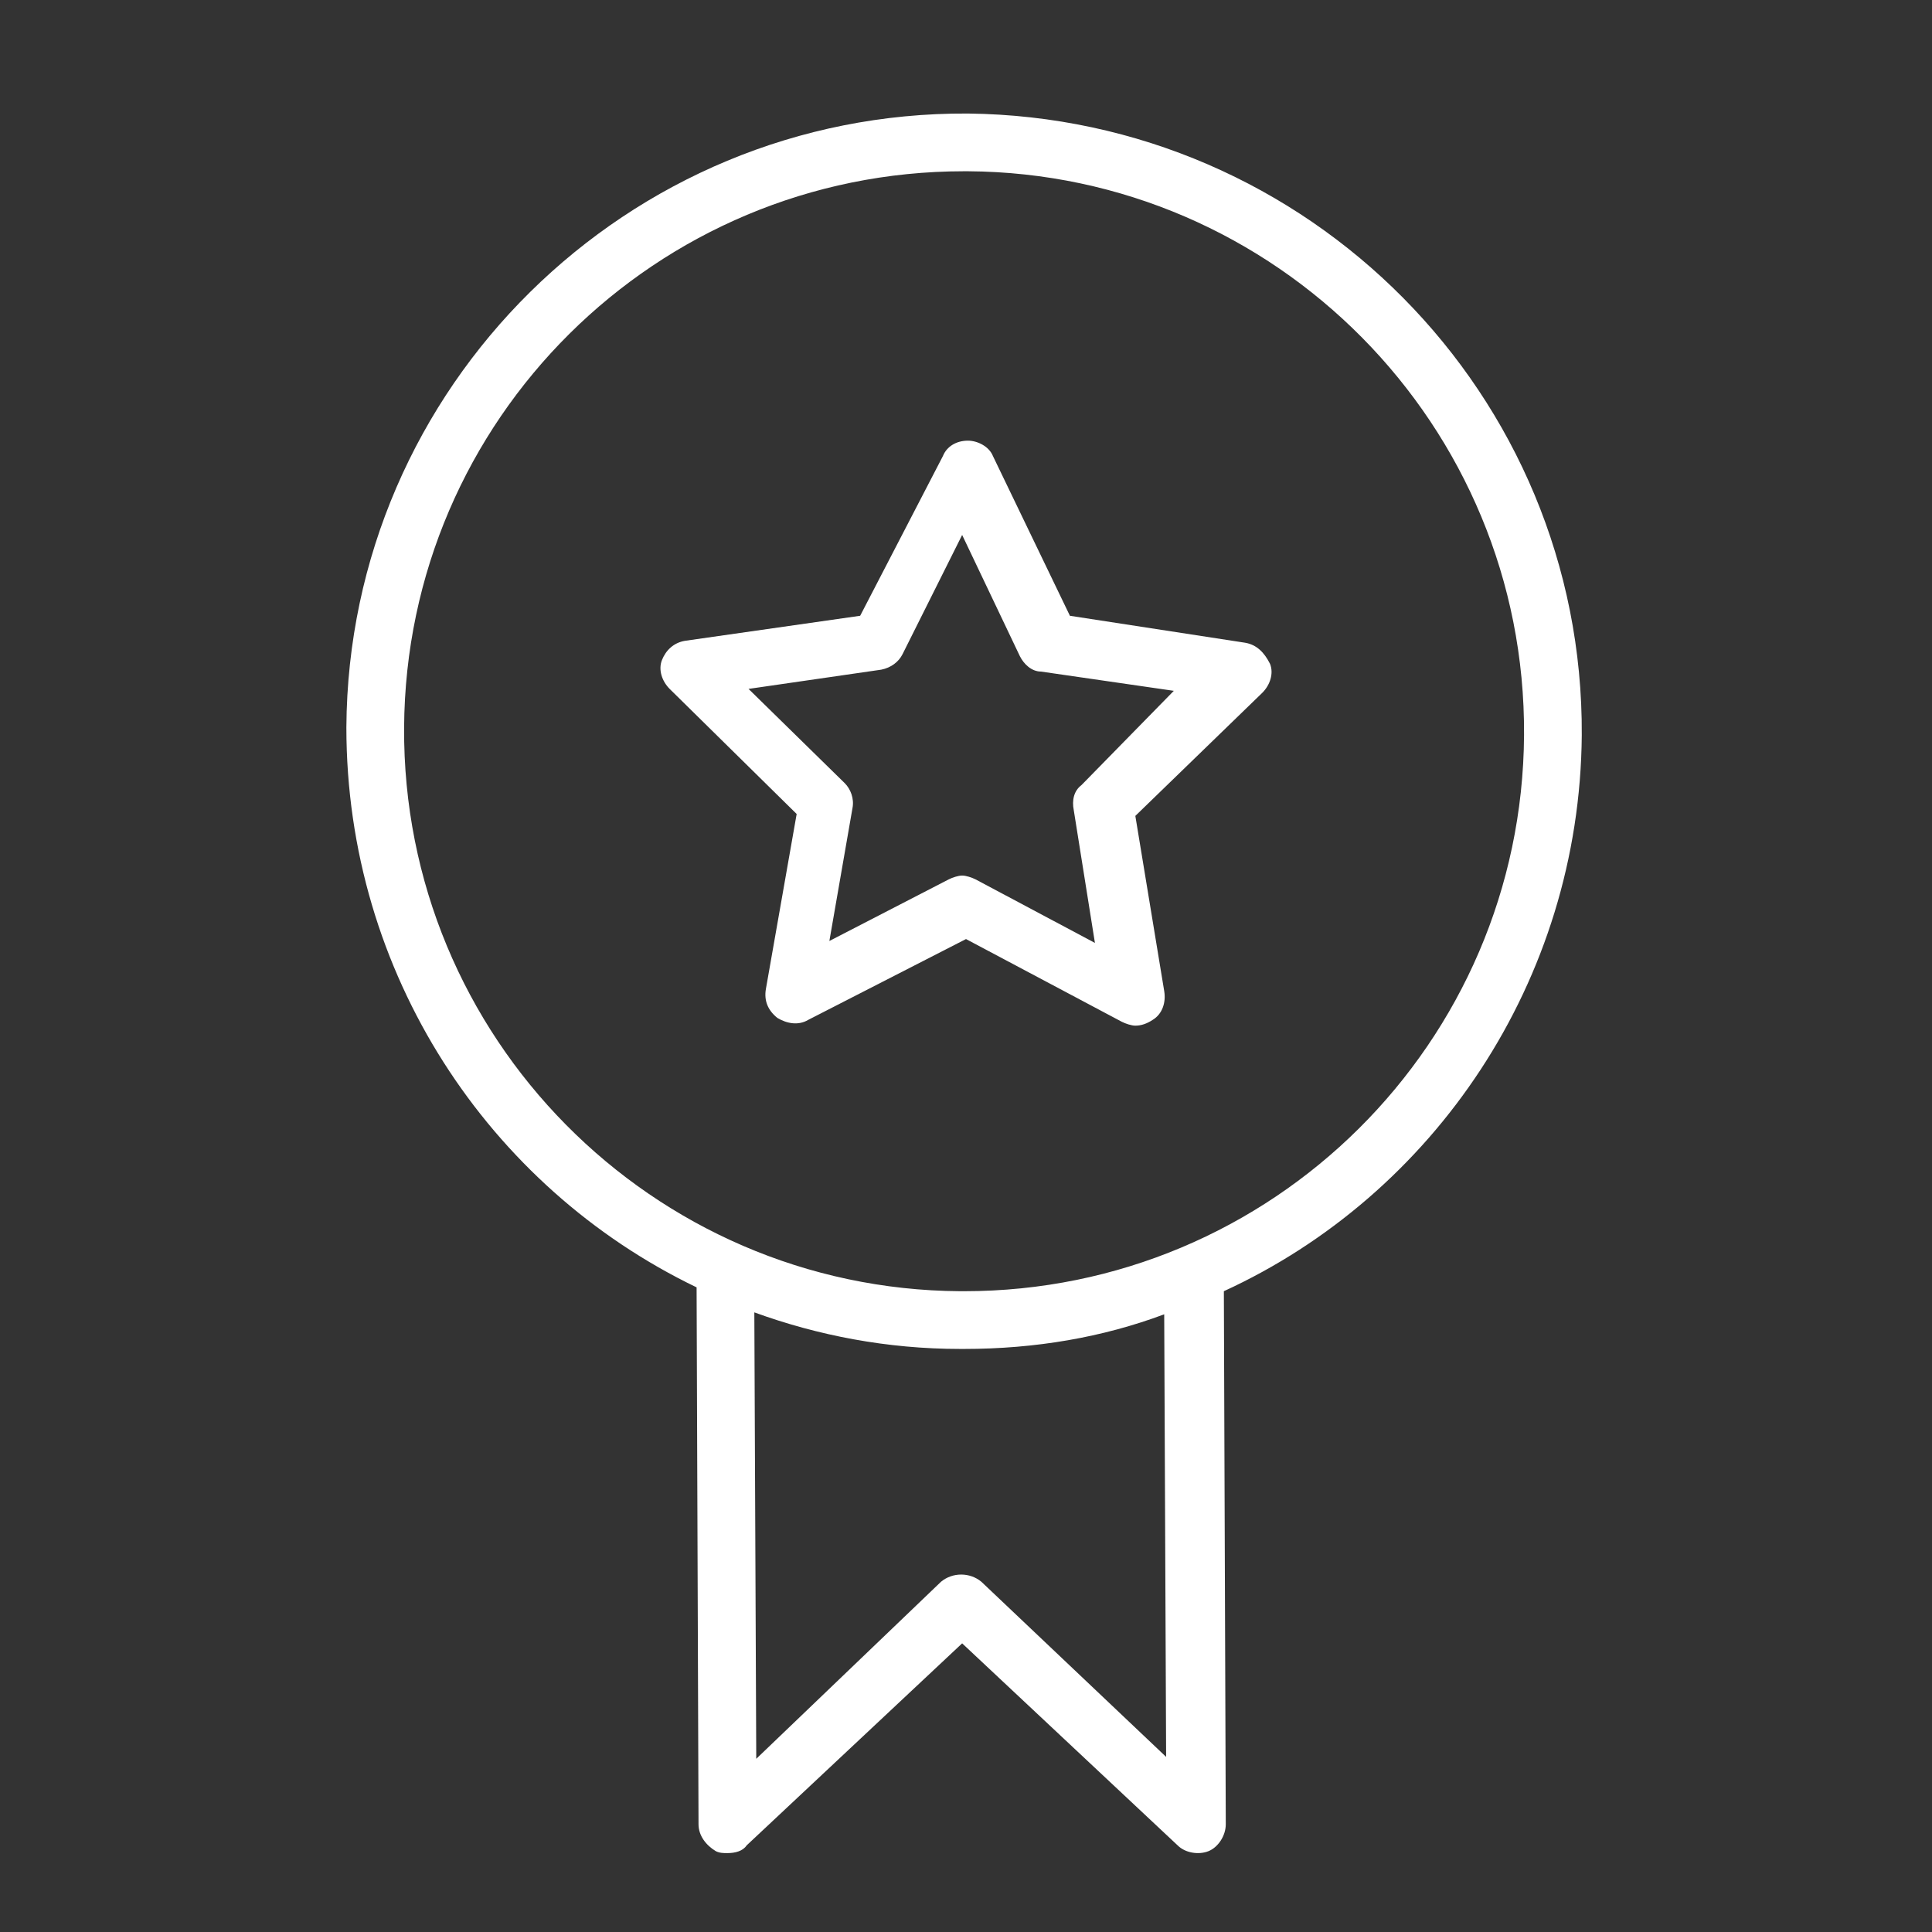
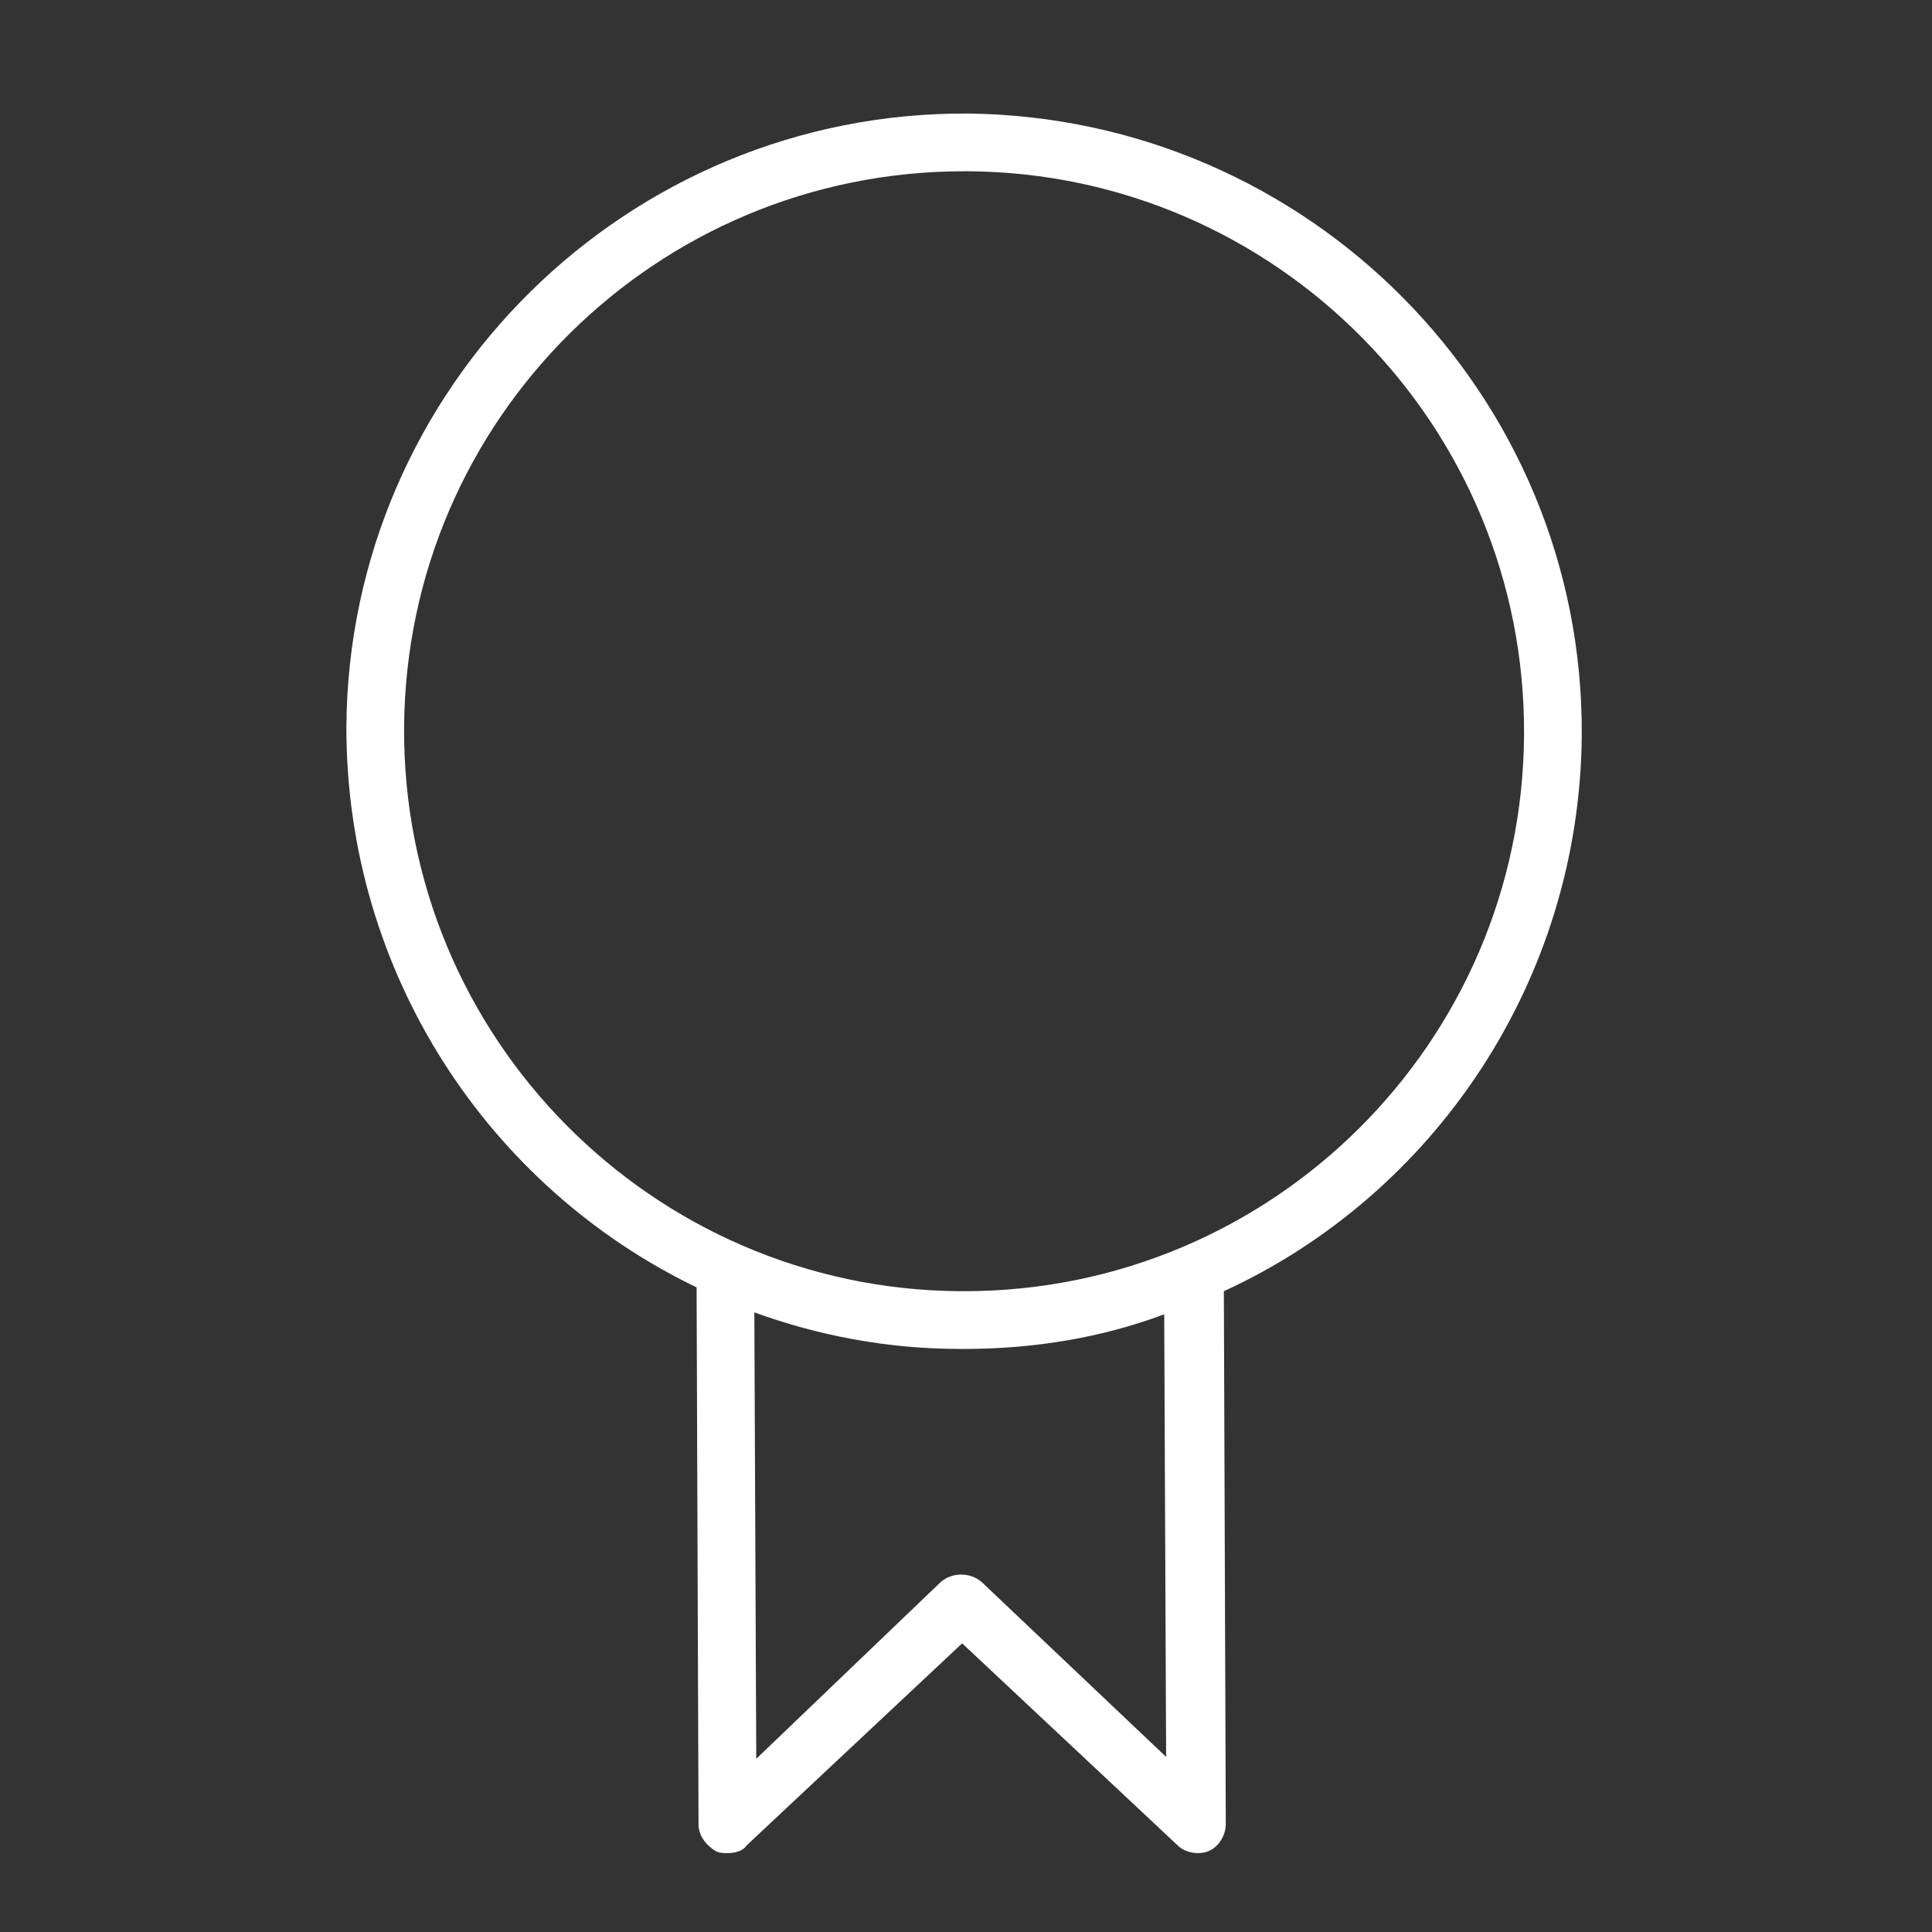
<svg xmlns="http://www.w3.org/2000/svg" id="Layer_1" x="0px" y="0px" viewBox="0 0 100.4 100.4" style="enable-background:new 0 0 100.4 100.4;" xml:space="preserve">
  <rect x="0" y="0" width="100.4" height="100.4" fill="#333333" stroke="none" />
  <style type="text/css"> .st0{fill:#FFFFFF;} </style>
  <g>
    <path class="st0" d="M82.2,38.2C82.3,20.5,68,6.1,50.3,5.9C32.6,5.8,18.1,20.1,18,37.8C18,50.6,25.4,61.7,36.2,66.9l0.1,27.9 c0,0.6,0.4,1.1,0.9,1.4c0.2,0.1,0.4,0.1,0.6,0.1c0.4,0,0.8-0.1,1-0.4L50,85.4l11.2,10.5c0.4,0.4,1.1,0.5,1.6,0.3 c0.5-0.2,0.9-0.8,0.9-1.4l-0.1-27.7C74.5,62.1,82.1,51,82.2,38.2z M60.6,91.3L51,82.2c-0.6-0.5-1.5-0.5-2.1,0l-9.6,9.2l-0.1-23.2 c3.3,1.2,6.9,1.9,10.7,1.9c0.1,0,0.1,0,0.2,0c3.7,0,7.2-0.6,10.4-1.8L60.6,91.3z M50.1,67.1c-0.1,0-0.1,0-0.2,0 c-16-0.1-29-13.2-28.9-29.3c0.1-16,13.1-28.9,29.1-28.9c0.1,0,0.1,0,0.2,0c16,0.1,29,13.2,28.9,29.3C79.1,54.2,66.1,67.1,50.1,67.1 z" />
-     <path class="st0" d="M64.7,33.4L55.6,32l-4-8.3c-0.2-0.5-0.8-0.8-1.3-0.8c0,0,0,0,0,0c-0.6,0-1.1,0.3-1.3,0.8L44.7,32l-9.1,1.3 c-0.6,0.1-1,0.5-1.2,1c-0.2,0.5,0,1.1,0.4,1.5l6.6,6.5l-1.6,9.1c-0.1,0.6,0.1,1.1,0.6,1.5c0.5,0.3,1.1,0.4,1.6,0.1l8.2-4.2l8.1,4.3 c0.2,0.1,0.5,0.2,0.7,0.2c0.3,0,0.6-0.1,0.9-0.3c0.5-0.3,0.7-0.9,0.6-1.5l-1.5-9.1l6.6-6.4c0.4-0.4,0.6-1,0.4-1.5 C65.7,33.9,65.3,33.5,64.7,33.4z M56.2,40.8c-0.4,0.3-0.5,0.8-0.4,1.3l1.1,6.9l-6.2-3.3c-0.2-0.1-0.5-0.2-0.7-0.2 c-0.2,0-0.5,0.1-0.7,0.2l-6.2,3.2l1.2-6.9c0.1-0.5-0.1-1-0.4-1.3l-5-4.9l6.9-1c0.5-0.1,0.9-0.4,1.1-0.8l3.1-6.2l3,6.3 c0.2,0.4,0.6,0.8,1.1,0.8l6.9,1L56.2,40.8z" />
  </g>
</svg>